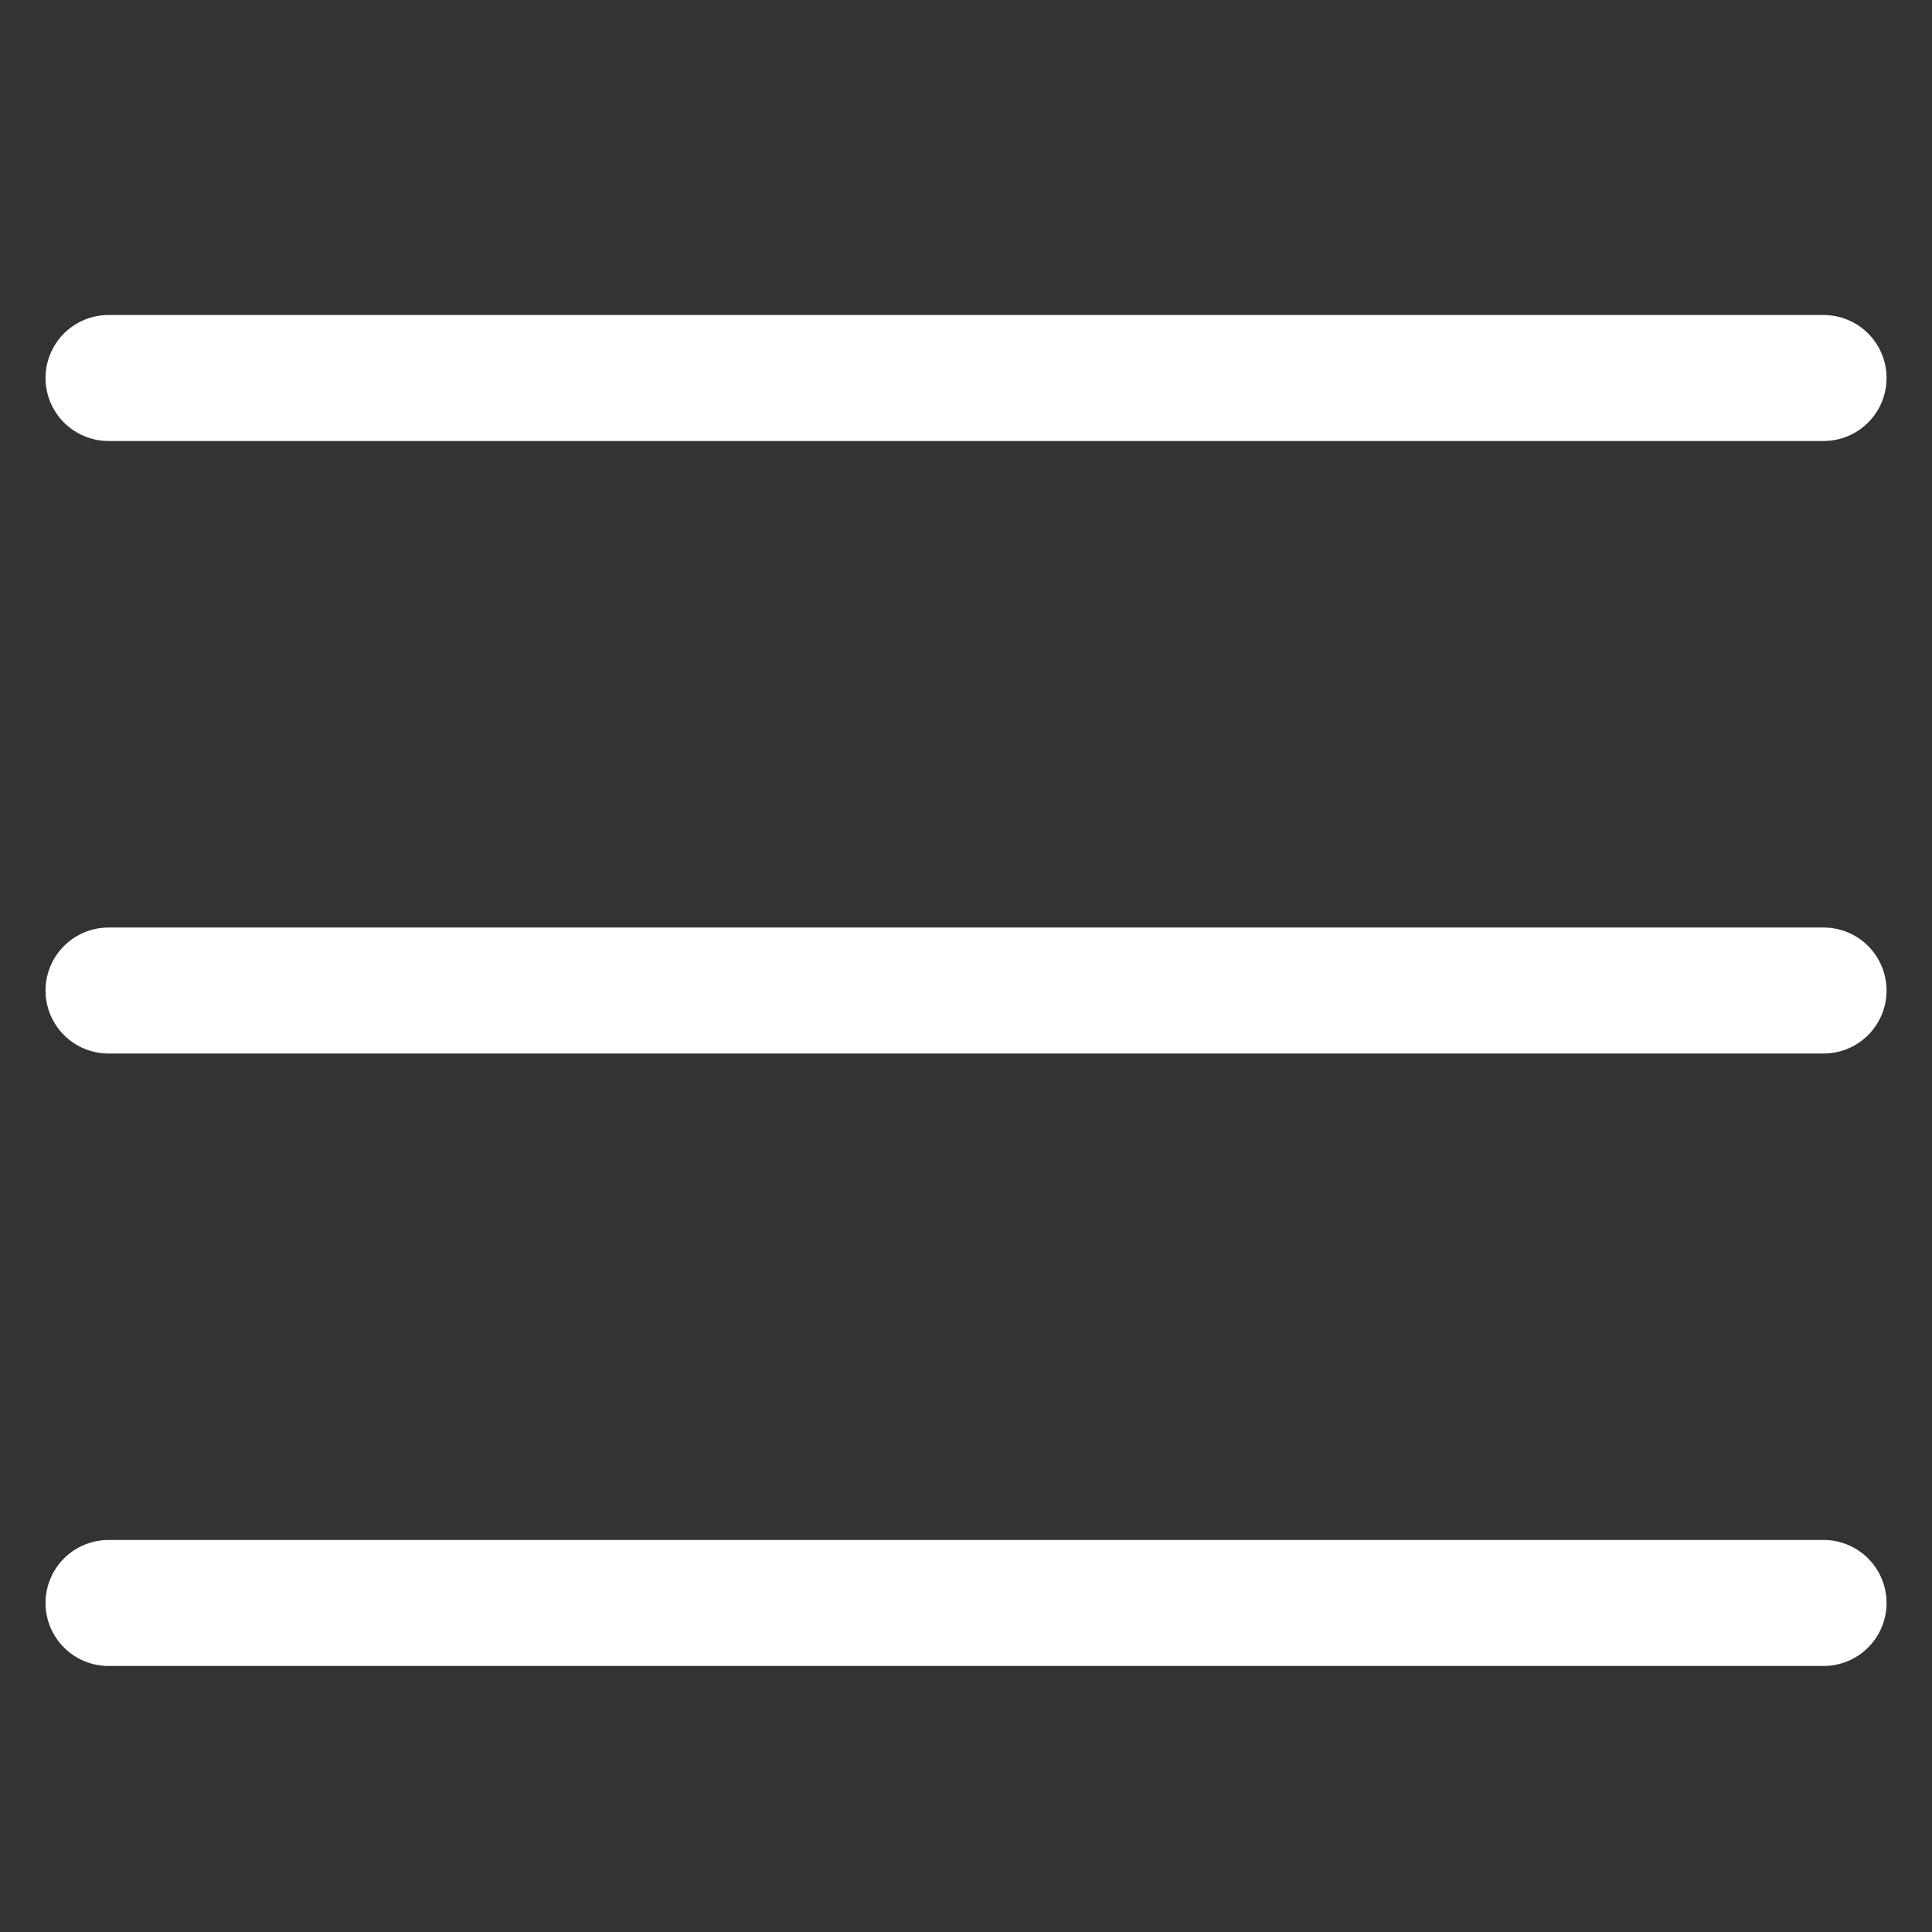
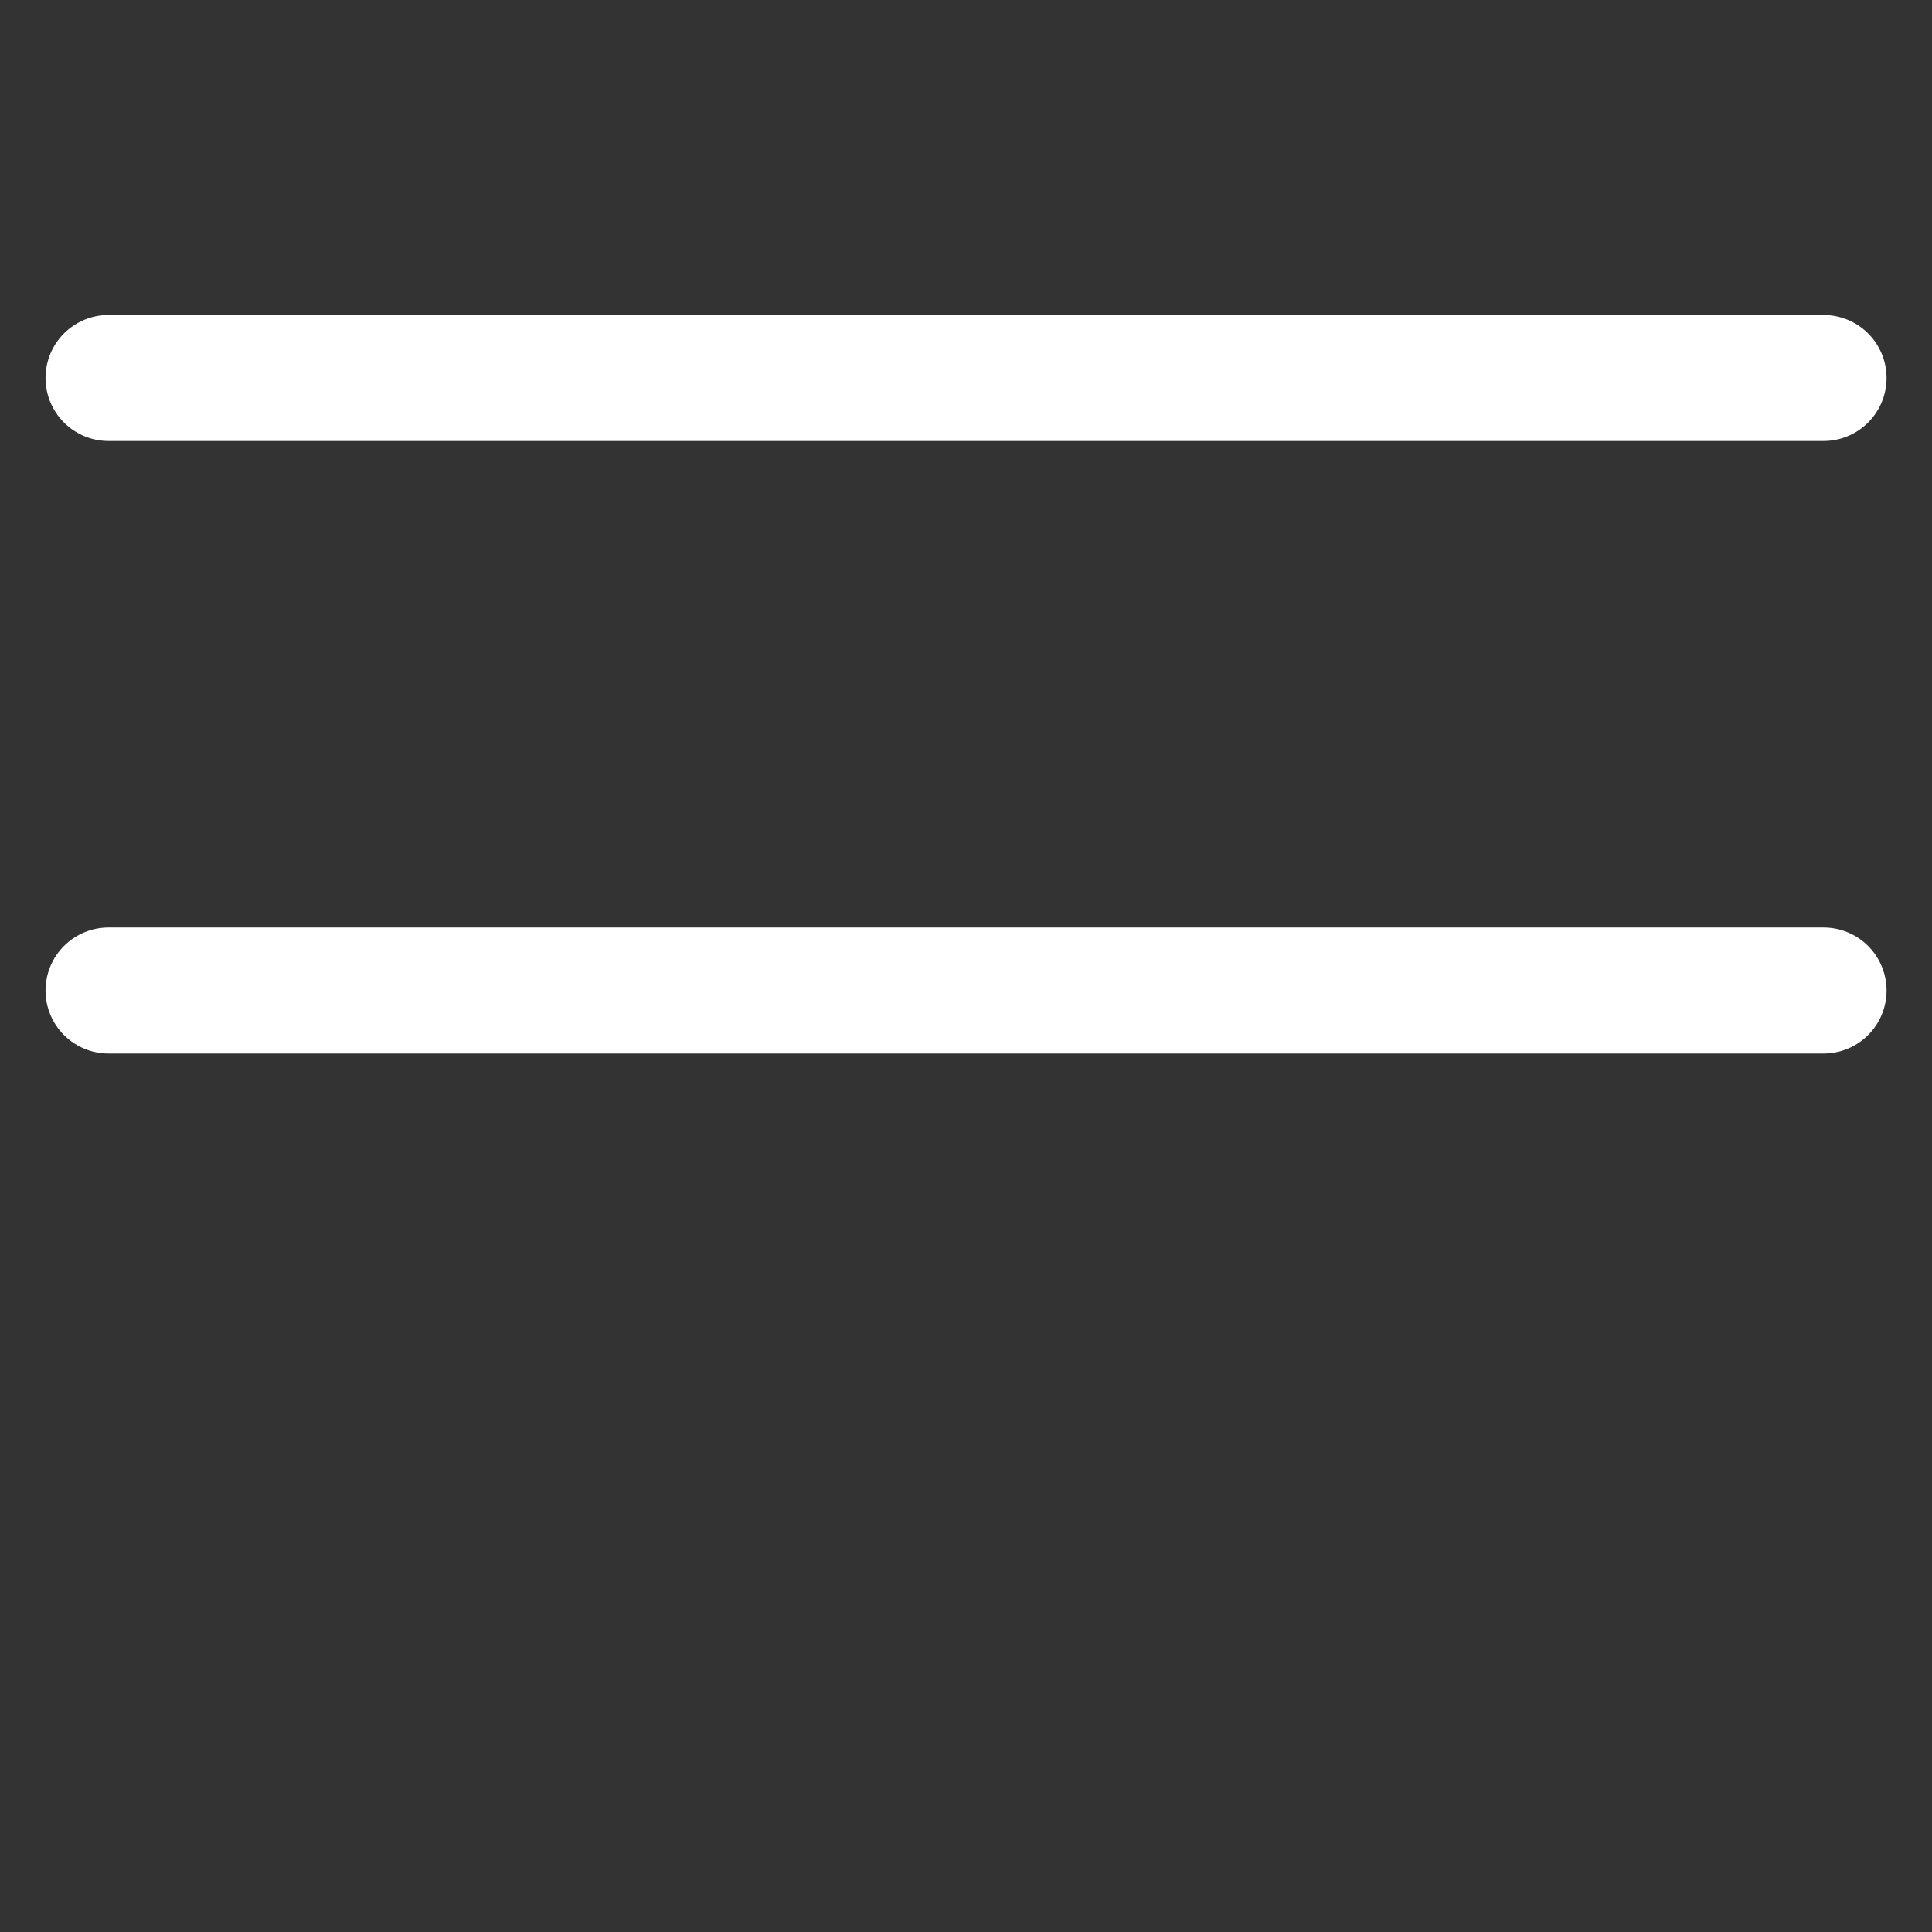
<svg xmlns="http://www.w3.org/2000/svg" width="23" height="23" viewBox="0 0 23 23" fill="none">
  <rect x="0" y="0" width="23" height="23" fill="#333333" stroke="none" />
  <path d="M1.292 4.5H21.709" stroke="white" stroke-width="1.5" stroke-linecap="round" />
  <path d="M1.292 11.792H21.709" stroke="white" stroke-width="1.5" stroke-linecap="round" />
-   <path d="M1.292 19.083H21.709" stroke="white" stroke-width="1.5" stroke-linecap="round" />
</svg>